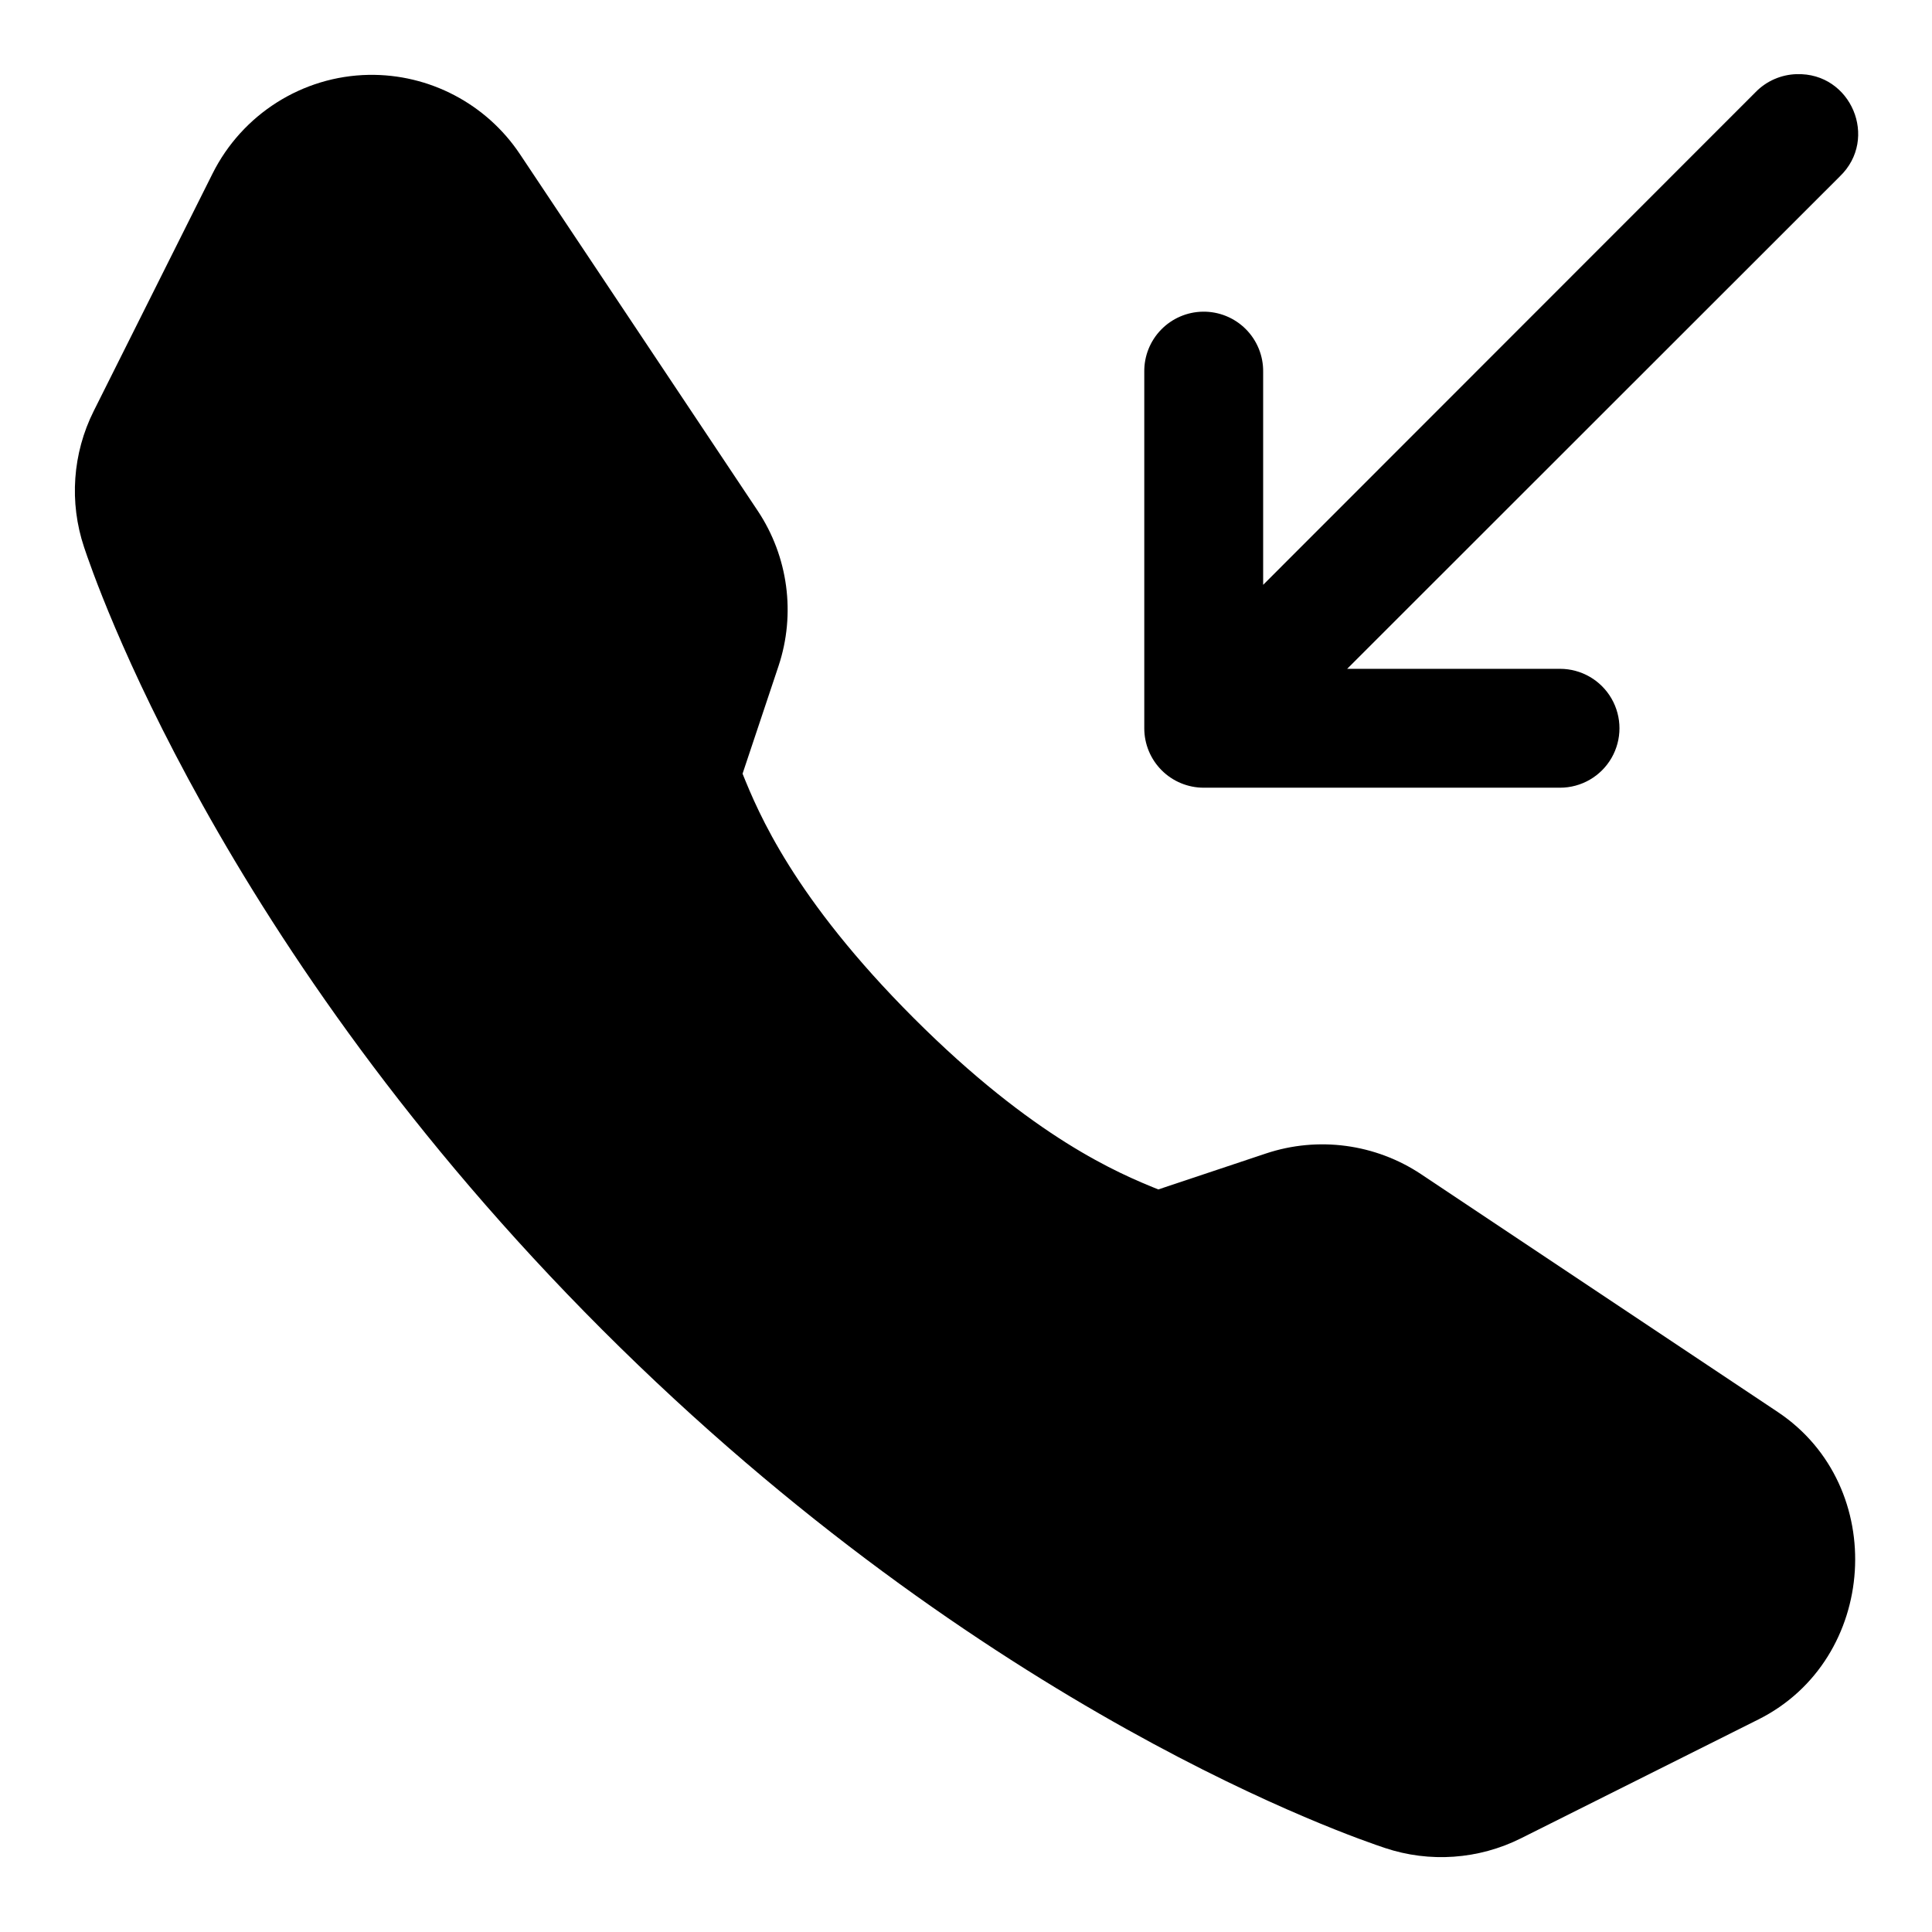
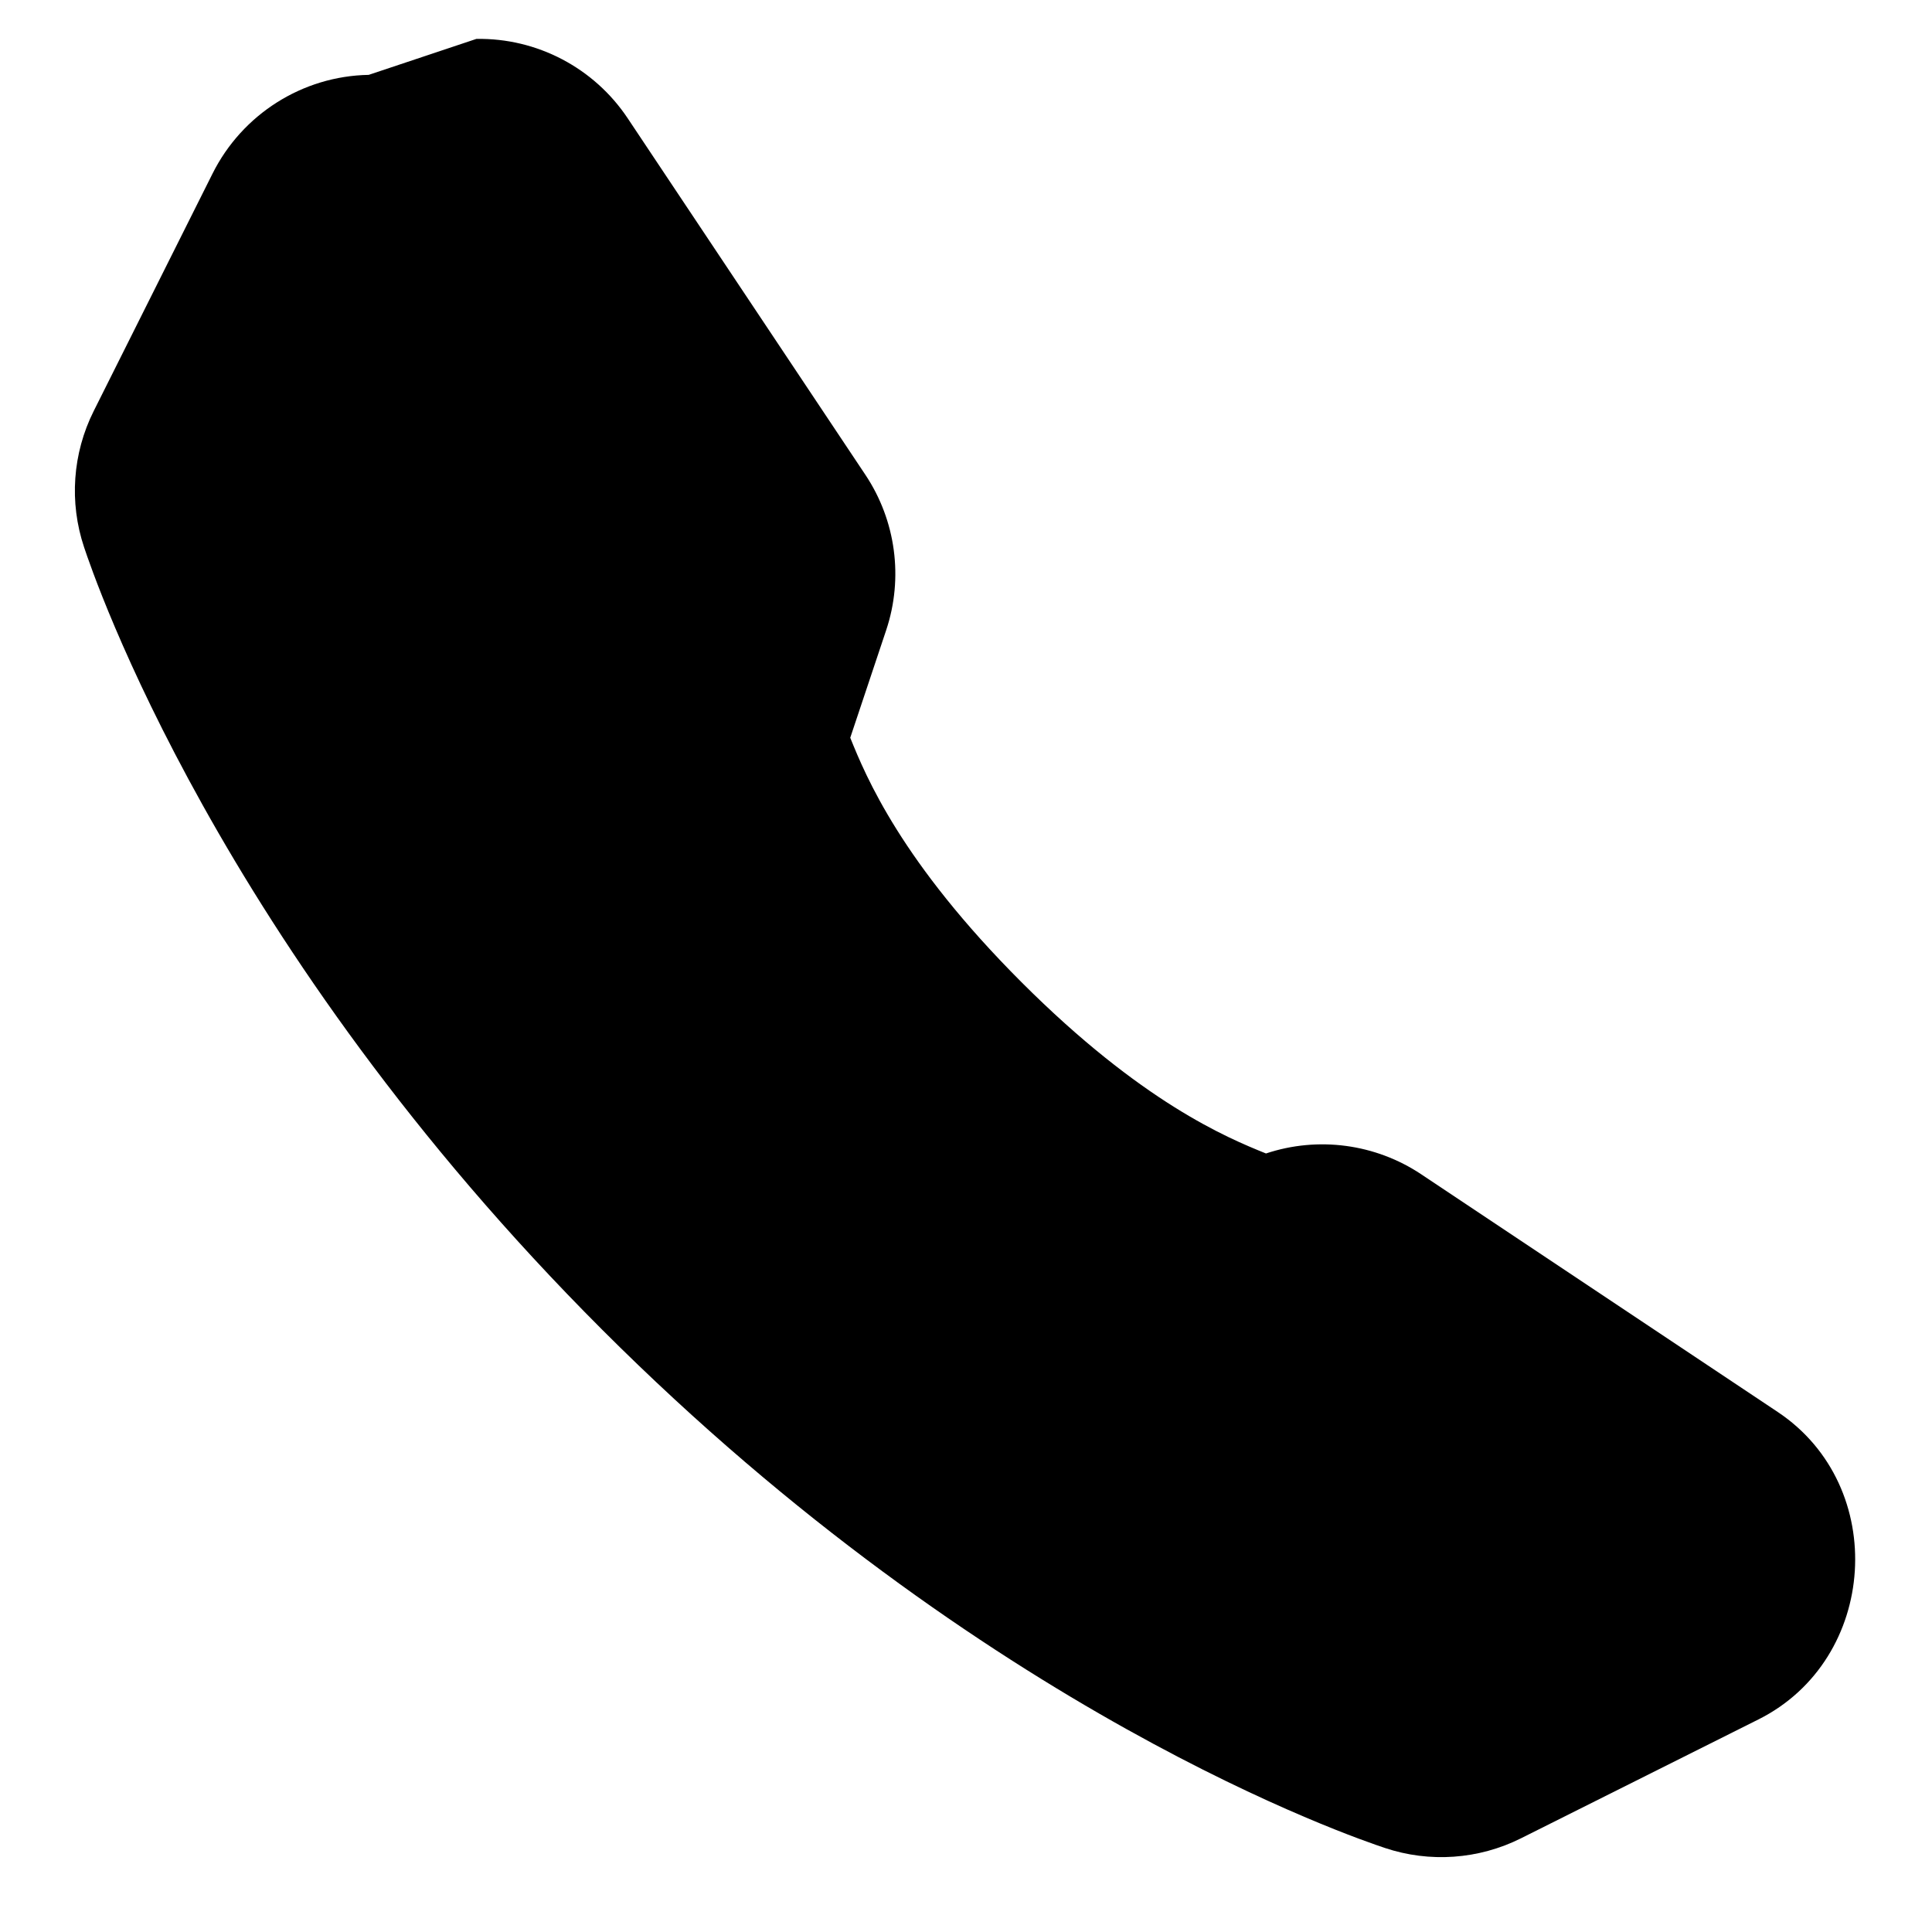
<svg xmlns="http://www.w3.org/2000/svg" fill="#000000" width="800px" height="800px" version="1.1" viewBox="144 144 512 512">
  <g>
-     <path d="m241.71 163.84c-17.582 0.312-33.527 10.461-41.371 26.141l-31.504 62.945c-5.621 11.227-6.527 24.211-2.555 36.086 2.57 7.668 35.566 105.64 137.32 207.39s199.74 134.75 207.39 137.32c11.875 3.977 24.859 3.062 36.086-2.551l62.93-31.504c31.73-15.883 34.664-61.777 5.117-81.473l-94.477-62.992c-12.129-8.086-27.34-10.121-41.145-5.519l-28.539 9.531c-10.375-4.184-32.965-13.562-64.789-45.387-31.824-31.824-41.207-54.414-45.387-64.789l9.531-28.535c4.602-13.809 2.566-29.02-5.519-41.145l-62.992-94.48c-8.906-13.363-24.043-21.312-40.098-21.035z" />
-     <path d="m620.12 163.65c-4.106 0.121-8.012 1.824-10.871 4.766l-130.5 130.57v-56.41c0.062-4.258-1.602-8.359-4.617-11.371-3.012-3.012-7.113-4.672-11.375-4.606-4.176 0.062-8.152 1.781-11.062 4.777-2.91 2.992-4.512 7.023-4.449 11.199v94.434c0 4.176 1.66 8.18 4.613 11.133 2.949 2.949 6.957 4.609 11.129 4.609h94.434c5.629 0 10.828-3 13.645-7.875 2.812-4.875 2.812-10.879 0-15.75-2.816-4.875-8.016-7.879-13.645-7.879h-56.41l130.57-130.5c10.395-10.008 2.965-27.57-11.453-27.09z" />
+     <path d="m241.71 163.84c-17.582 0.312-33.527 10.461-41.371 26.141l-31.504 62.945c-5.621 11.227-6.527 24.211-2.555 36.086 2.57 7.668 35.566 105.64 137.32 207.39s199.74 134.75 207.39 137.32c11.875 3.977 24.859 3.062 36.086-2.551l62.93-31.504c31.73-15.883 34.664-61.777 5.117-81.473l-94.477-62.992c-12.129-8.086-27.34-10.121-41.145-5.519c-10.375-4.184-32.965-13.562-64.789-45.387-31.824-31.824-41.207-54.414-45.387-64.789l9.531-28.535c4.602-13.809 2.566-29.02-5.519-41.145l-62.992-94.48c-8.906-13.363-24.043-21.312-40.098-21.035z" />
  </g>
</svg>